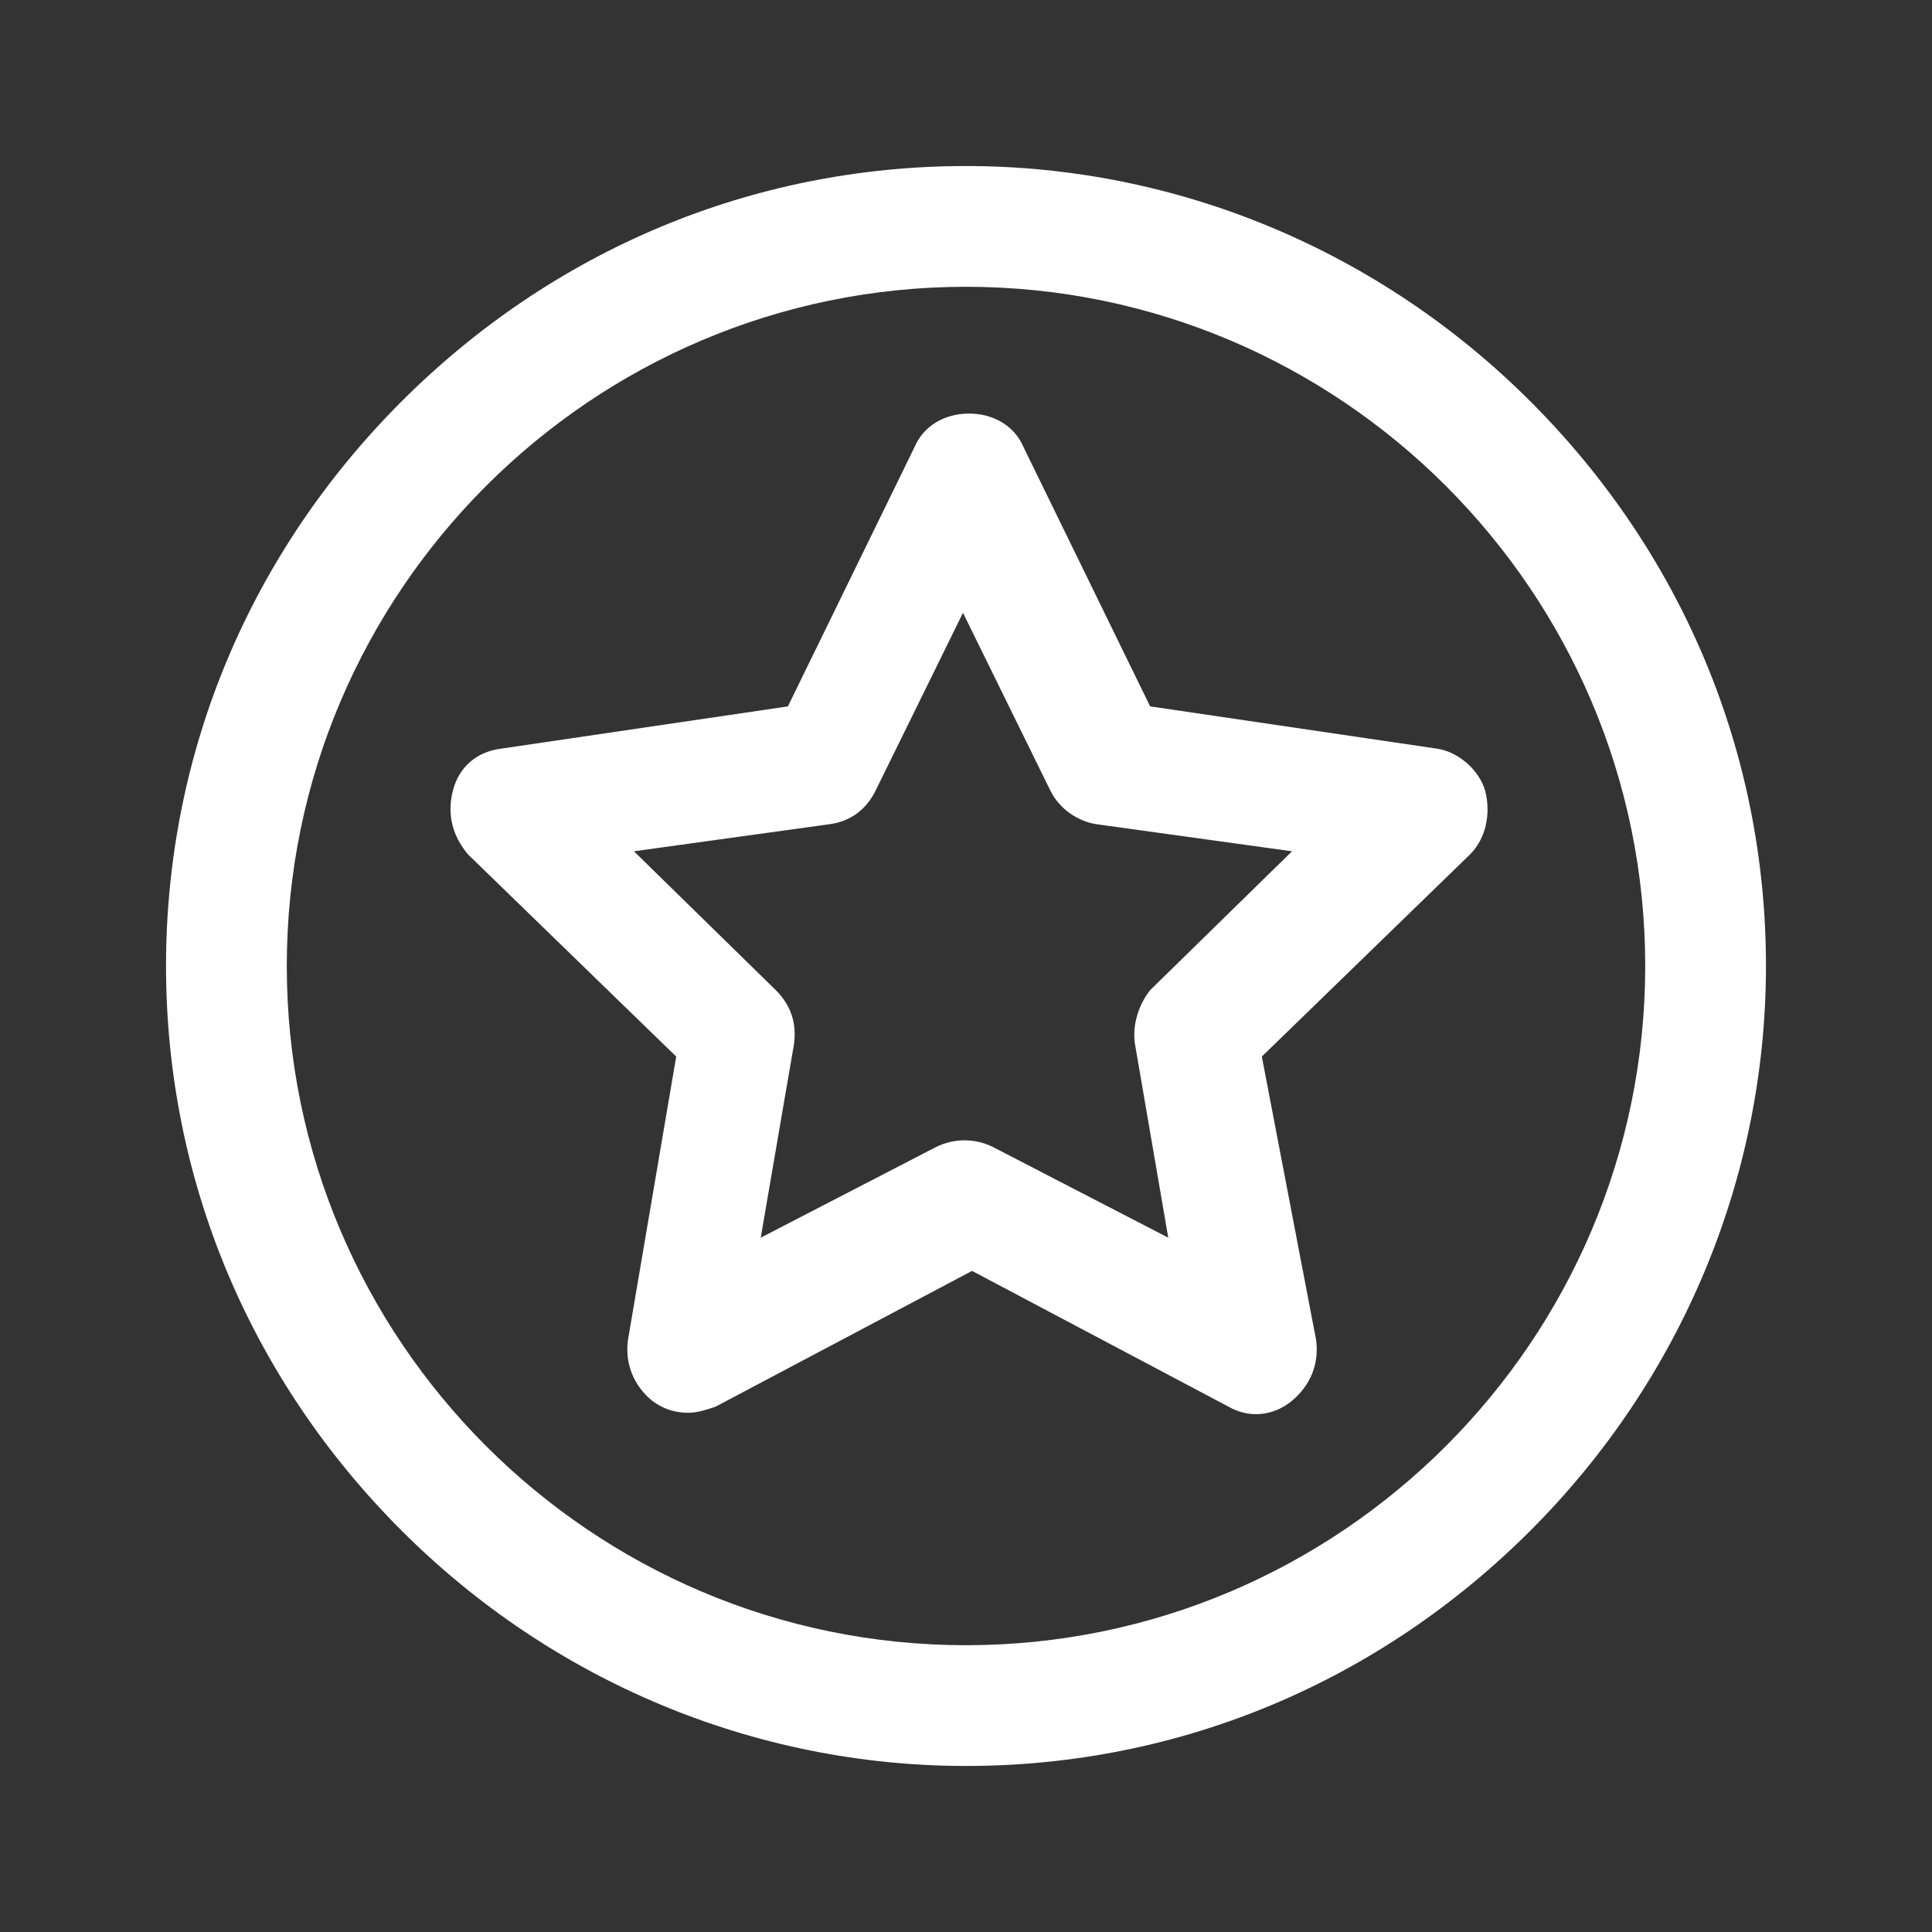
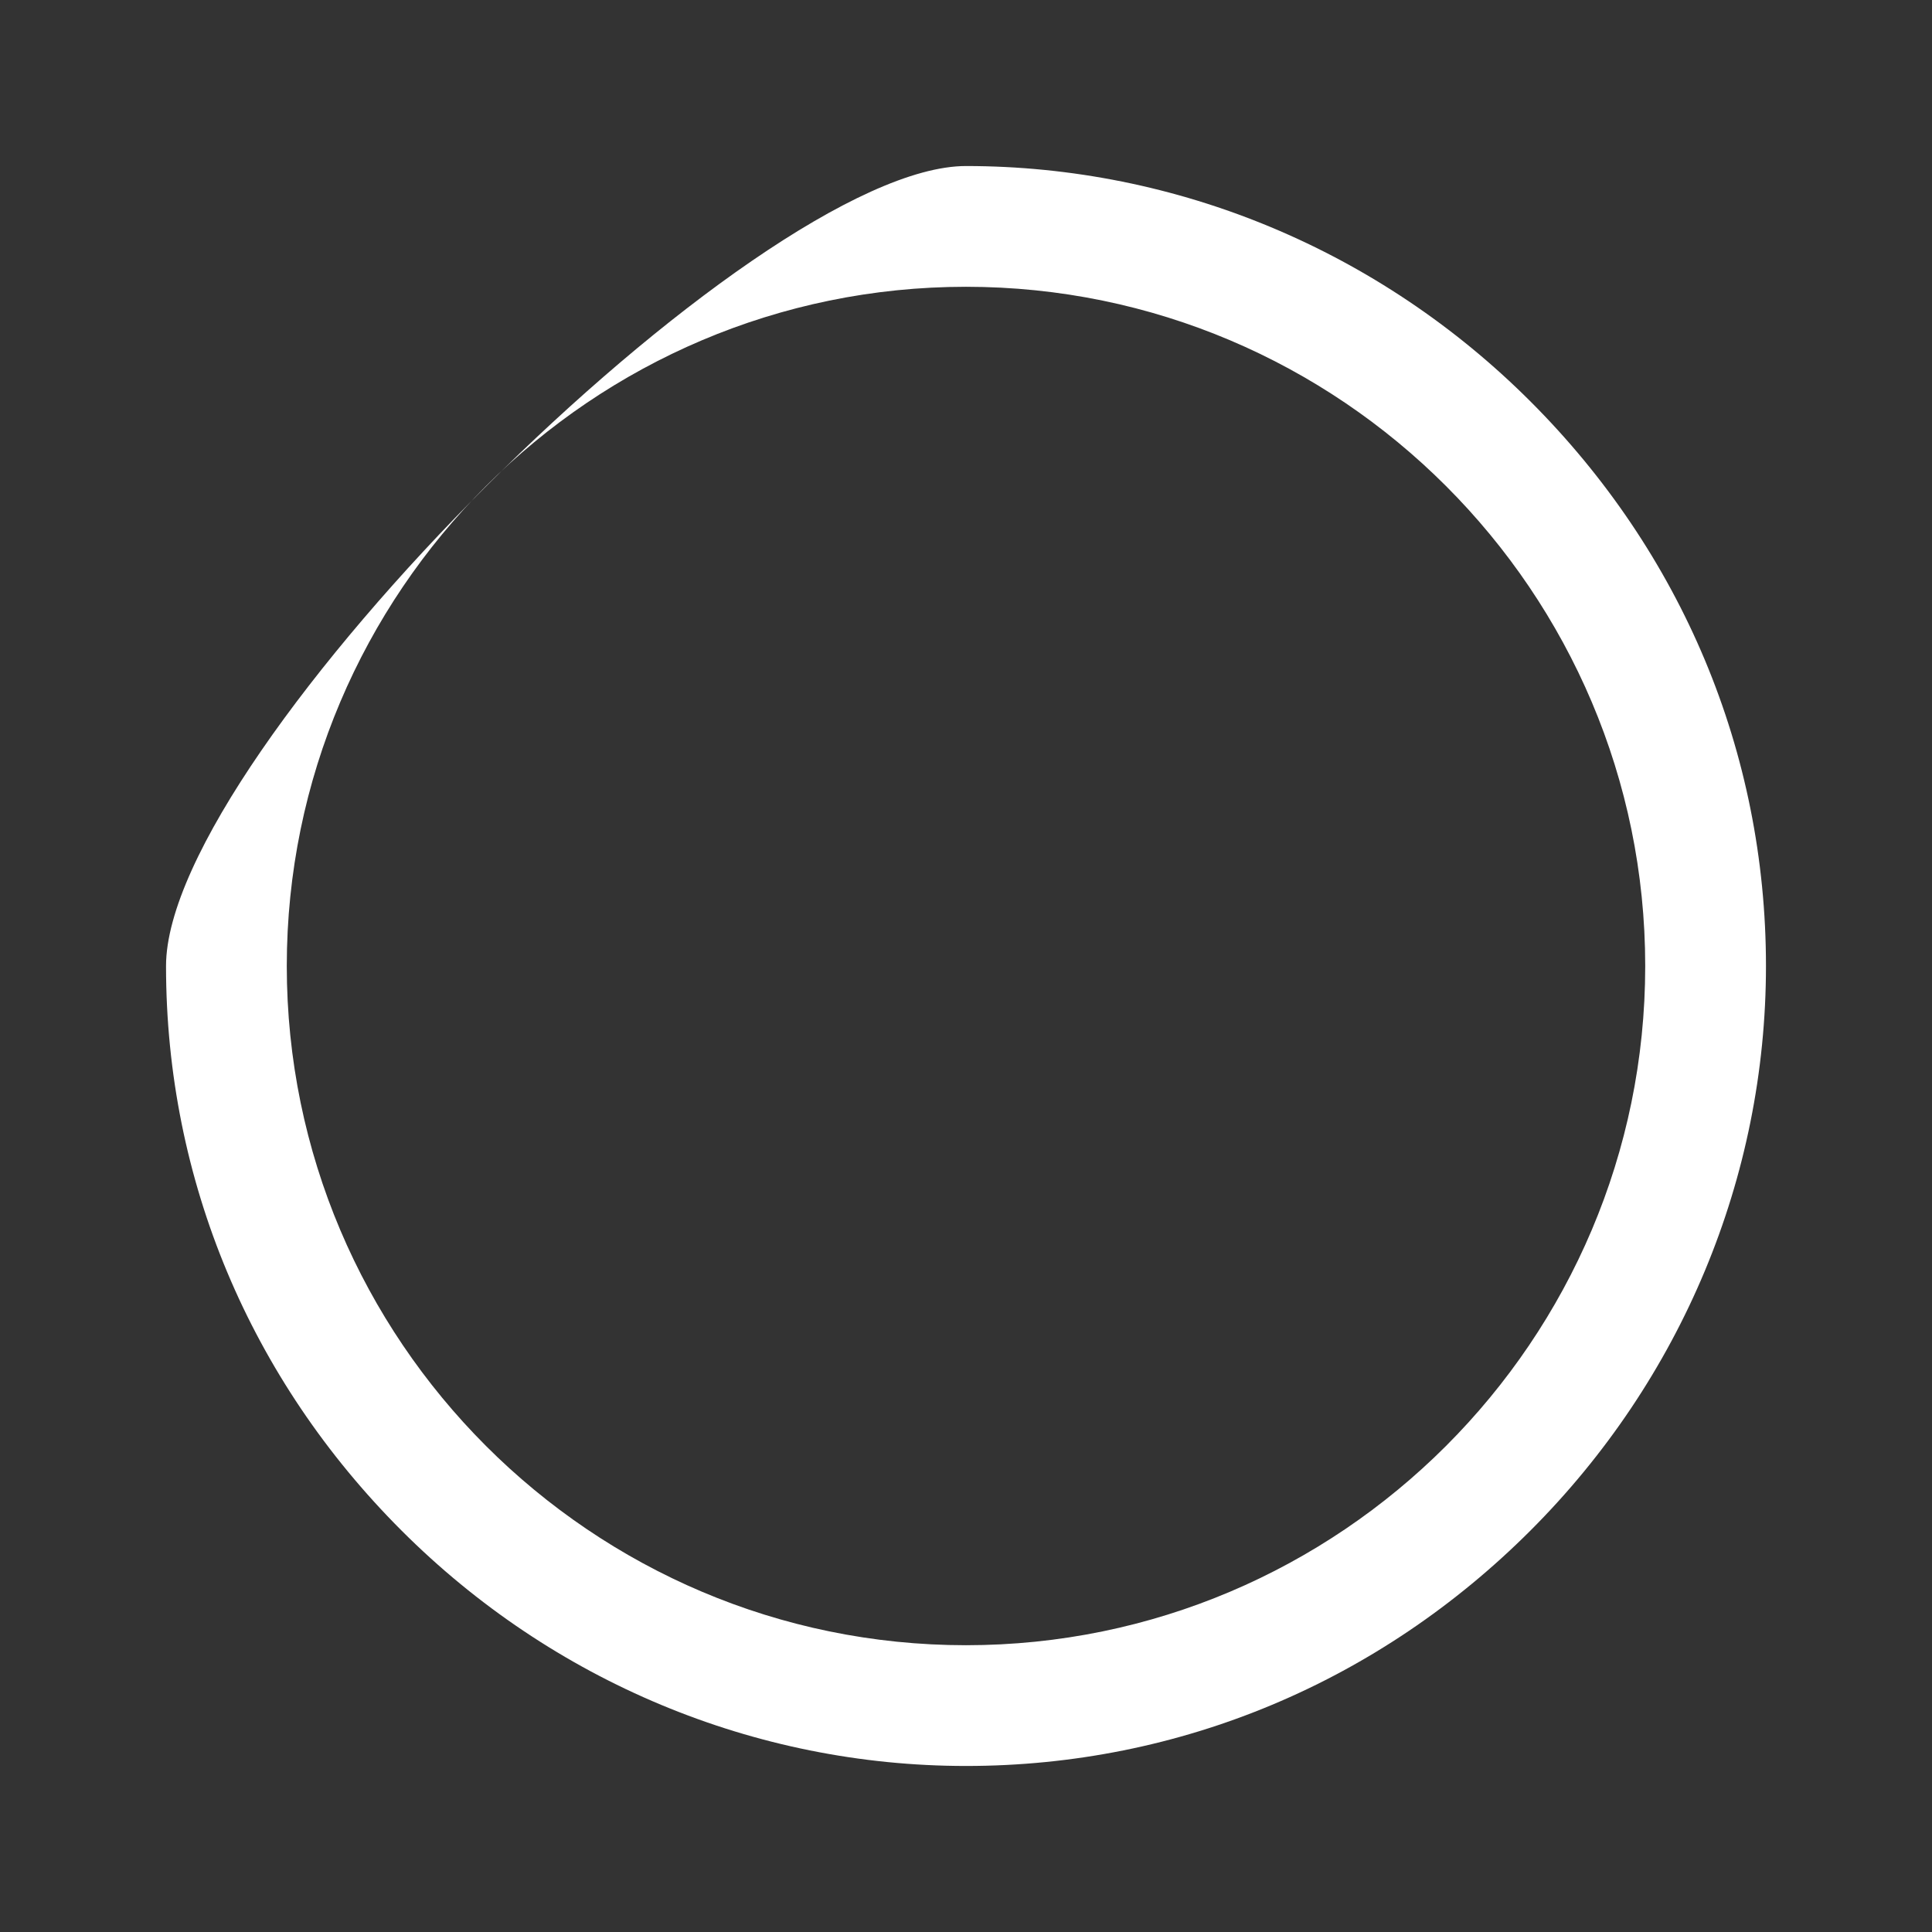
<svg xmlns="http://www.w3.org/2000/svg" version="1.1" id="Capa_1" x="0px" y="0px" viewBox="0 0 64 64" style="enable-background:new 0 0 64 64;" xml:space="preserve">
  <rect x="0" y="0" width="64" height="64" fill="#333333" stroke="none" />
  <style type="text/css">
	.st0{fill:#FFFFFF;}
</style>
  <g>
-     <path class="st0" d="M50.7,13.3c-5-5-11.7-7.8-18.7-7.8c-7.1,0-13.7,2.8-18.7,7.8S5.5,24.9,5.5,32c0,7.1,2.8,13.7,7.8,18.7   c5,5,11.7,7.8,18.7,7.8c7.1,0,13.7-2.8,18.7-7.8s7.8-11.7,7.8-18.7C58.5,24.9,55.7,18.3,50.7,13.3z M32,54.5   C19.6,54.5,9.5,44.4,9.5,32S19.6,9.5,32,9.5S54.5,19.6,54.5,32S44.4,54.5,32,54.5z" />
-     <path class="st0" d="M49.2,26.2L49.2,26.2c-0.2-0.7-0.9-1.3-1.6-1.4l-9.5-1.4l-4.2-8.6c-0.3-0.7-1-1.1-1.8-1.1s-1.5,0.4-1.8,1.1   l-4.2,8.6l-9.5,1.4c-0.8,0.1-1.4,0.6-1.6,1.4s0,1.5,0.5,2.1l6.9,6.7l-1.6,9.4c-0.1,0.8,0.2,1.5,0.8,2c0.4,0.3,0.8,0.4,1.2,0.4   c0.3,0,0.6-0.1,0.9-0.2l8.5-4.5l8.5,4.5c0.7,0.4,1.5,0.3,2.1-0.2c0.6-0.5,0.9-1.2,0.8-2L41.8,35l6.9-6.7   C49.2,27.8,49.4,27,49.2,26.2z M37.6,34.6l1.1,6.4l-5.8-3c-0.6-0.3-1.3-0.3-1.9,0l-5.8,3l1.1-6.4c0.1-0.7-0.1-1.3-0.6-1.8l-4.7-4.6   l6.5-0.9c0.7-0.1,1.2-0.5,1.5-1.1l2.9-5.9l2.9,5.9c0.3,0.6,0.9,1,1.5,1.1l6.5,0.9l-4.7,4.6C37.7,33.3,37.5,34,37.6,34.6z" />
+     <path class="st0" d="M50.7,13.3c-5-5-11.7-7.8-18.7-7.8S5.5,24.9,5.5,32c0,7.1,2.8,13.7,7.8,18.7   c5,5,11.7,7.8,18.7,7.8c7.1,0,13.7-2.8,18.7-7.8s7.8-11.7,7.8-18.7C58.5,24.9,55.7,18.3,50.7,13.3z M32,54.5   C19.6,54.5,9.5,44.4,9.5,32S19.6,9.5,32,9.5S54.5,19.6,54.5,32S44.4,54.5,32,54.5z" />
  </g>
</svg>